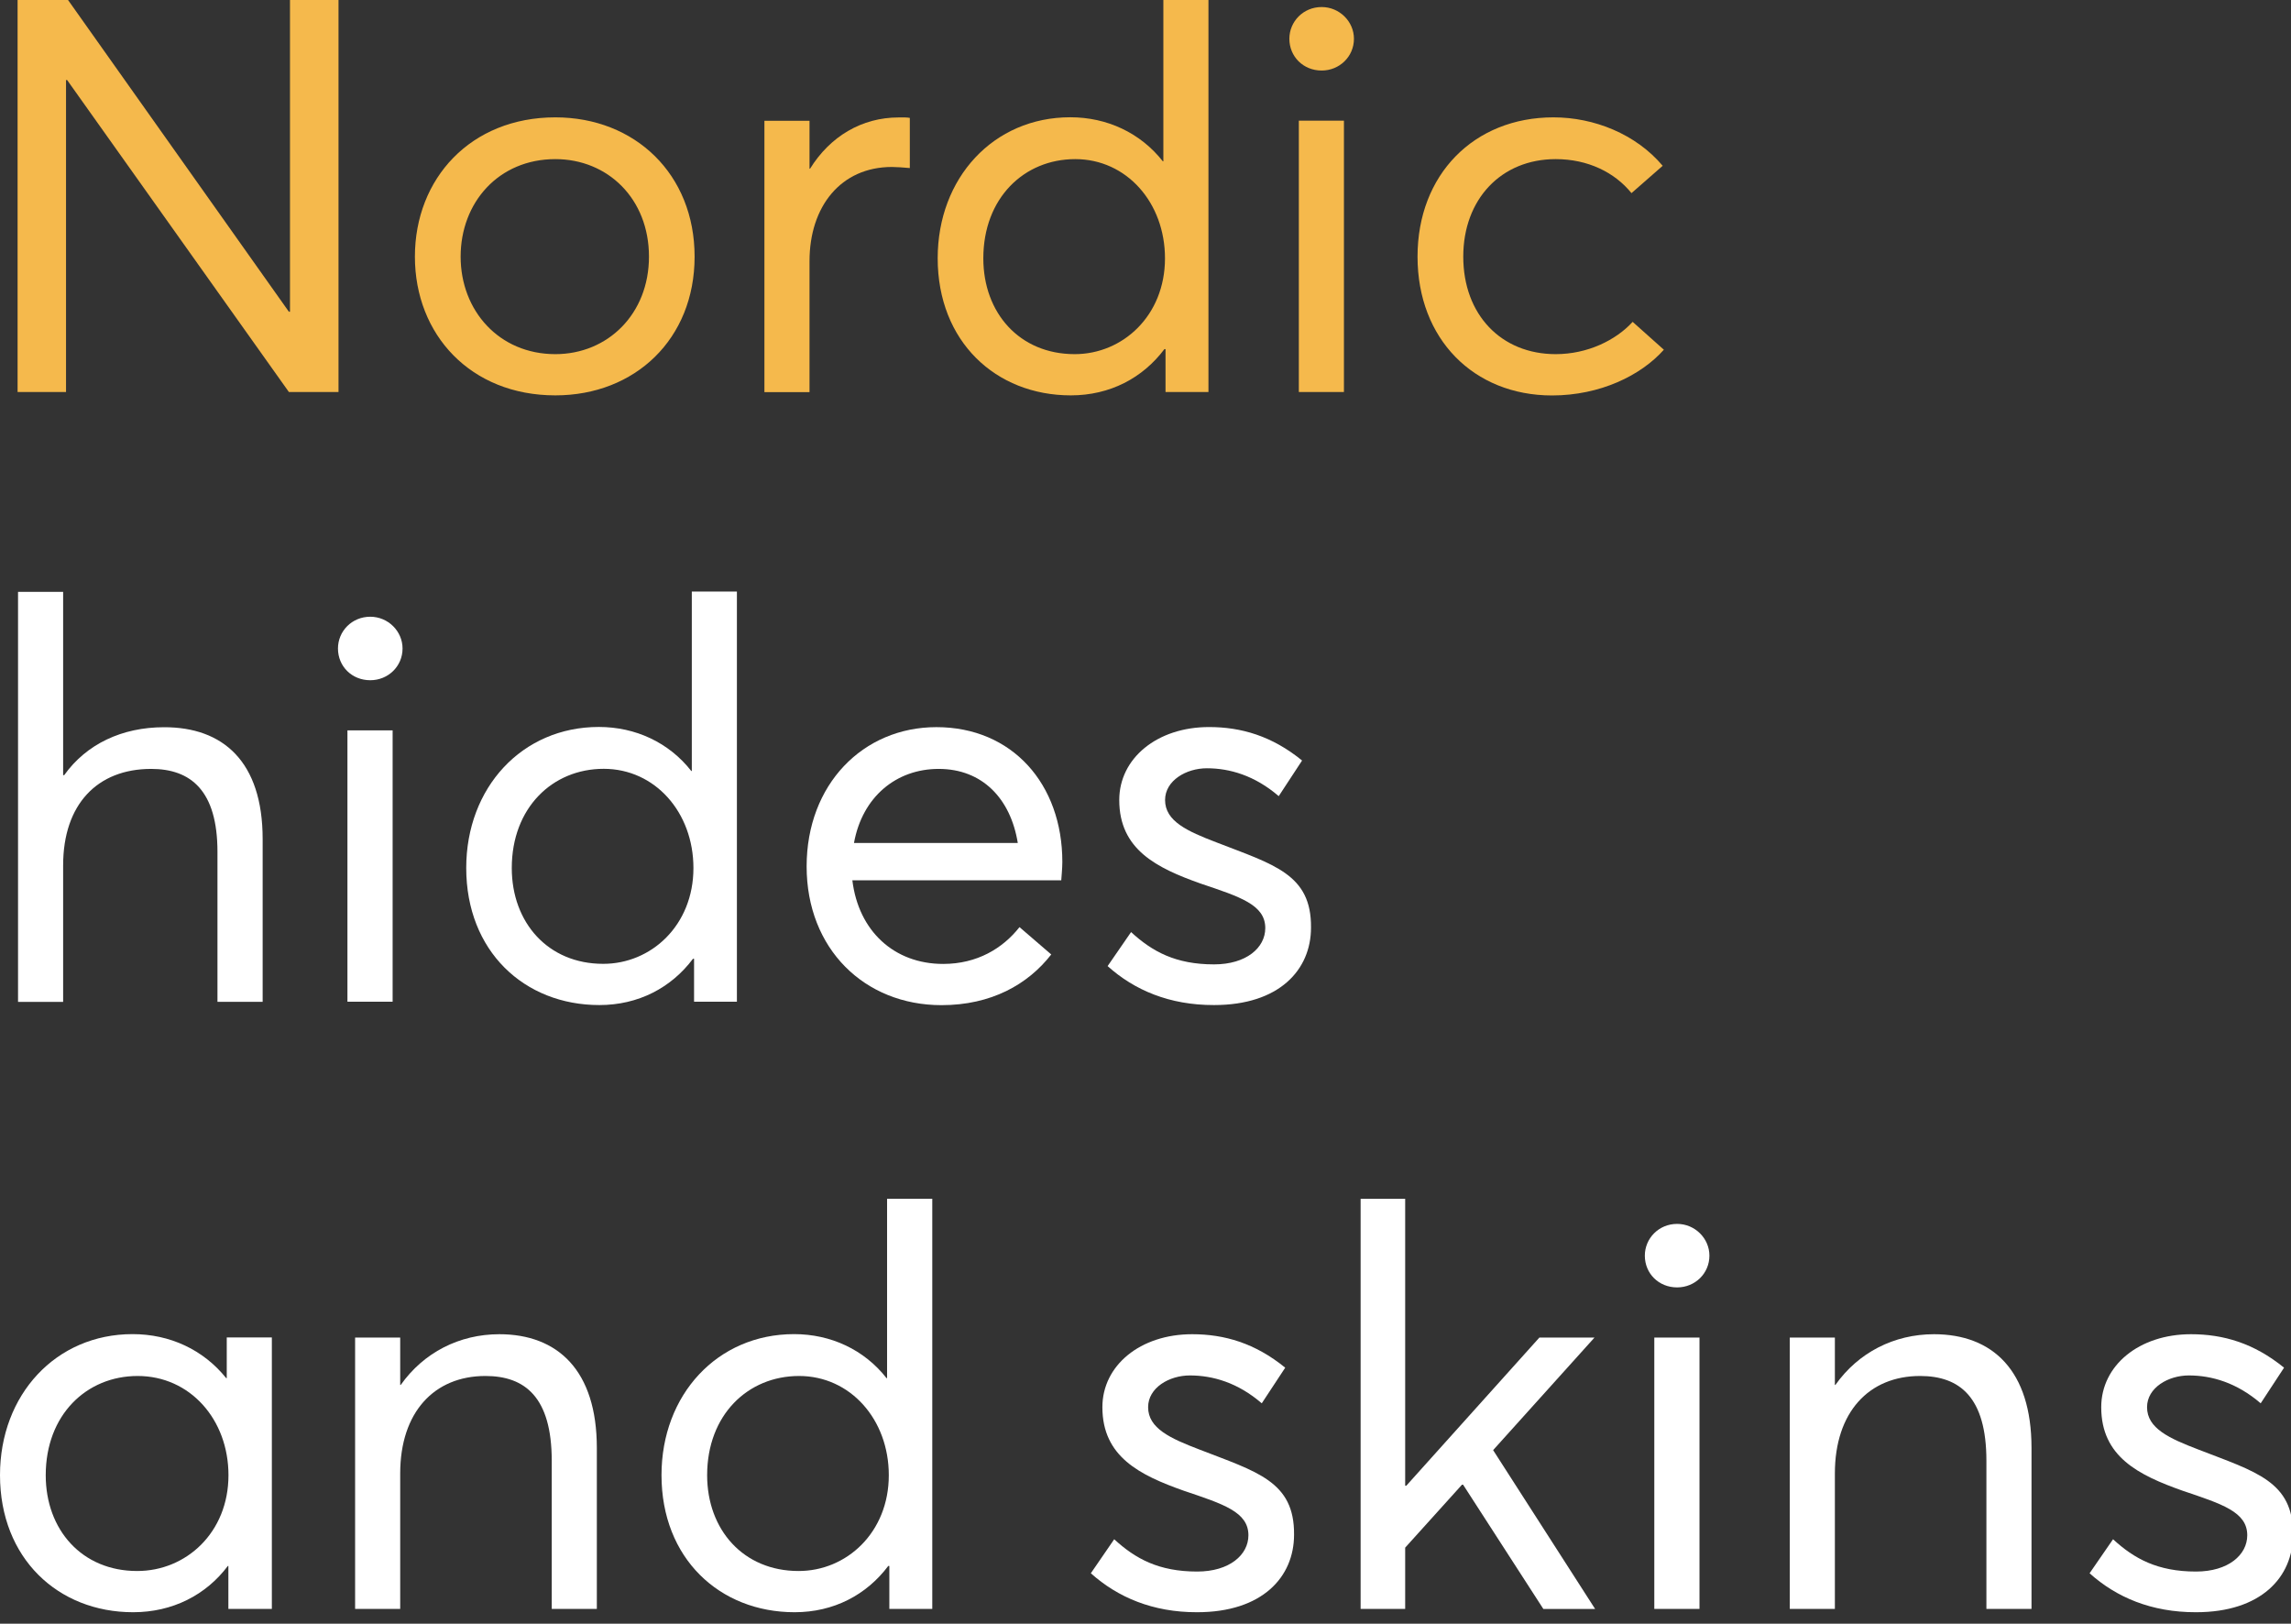
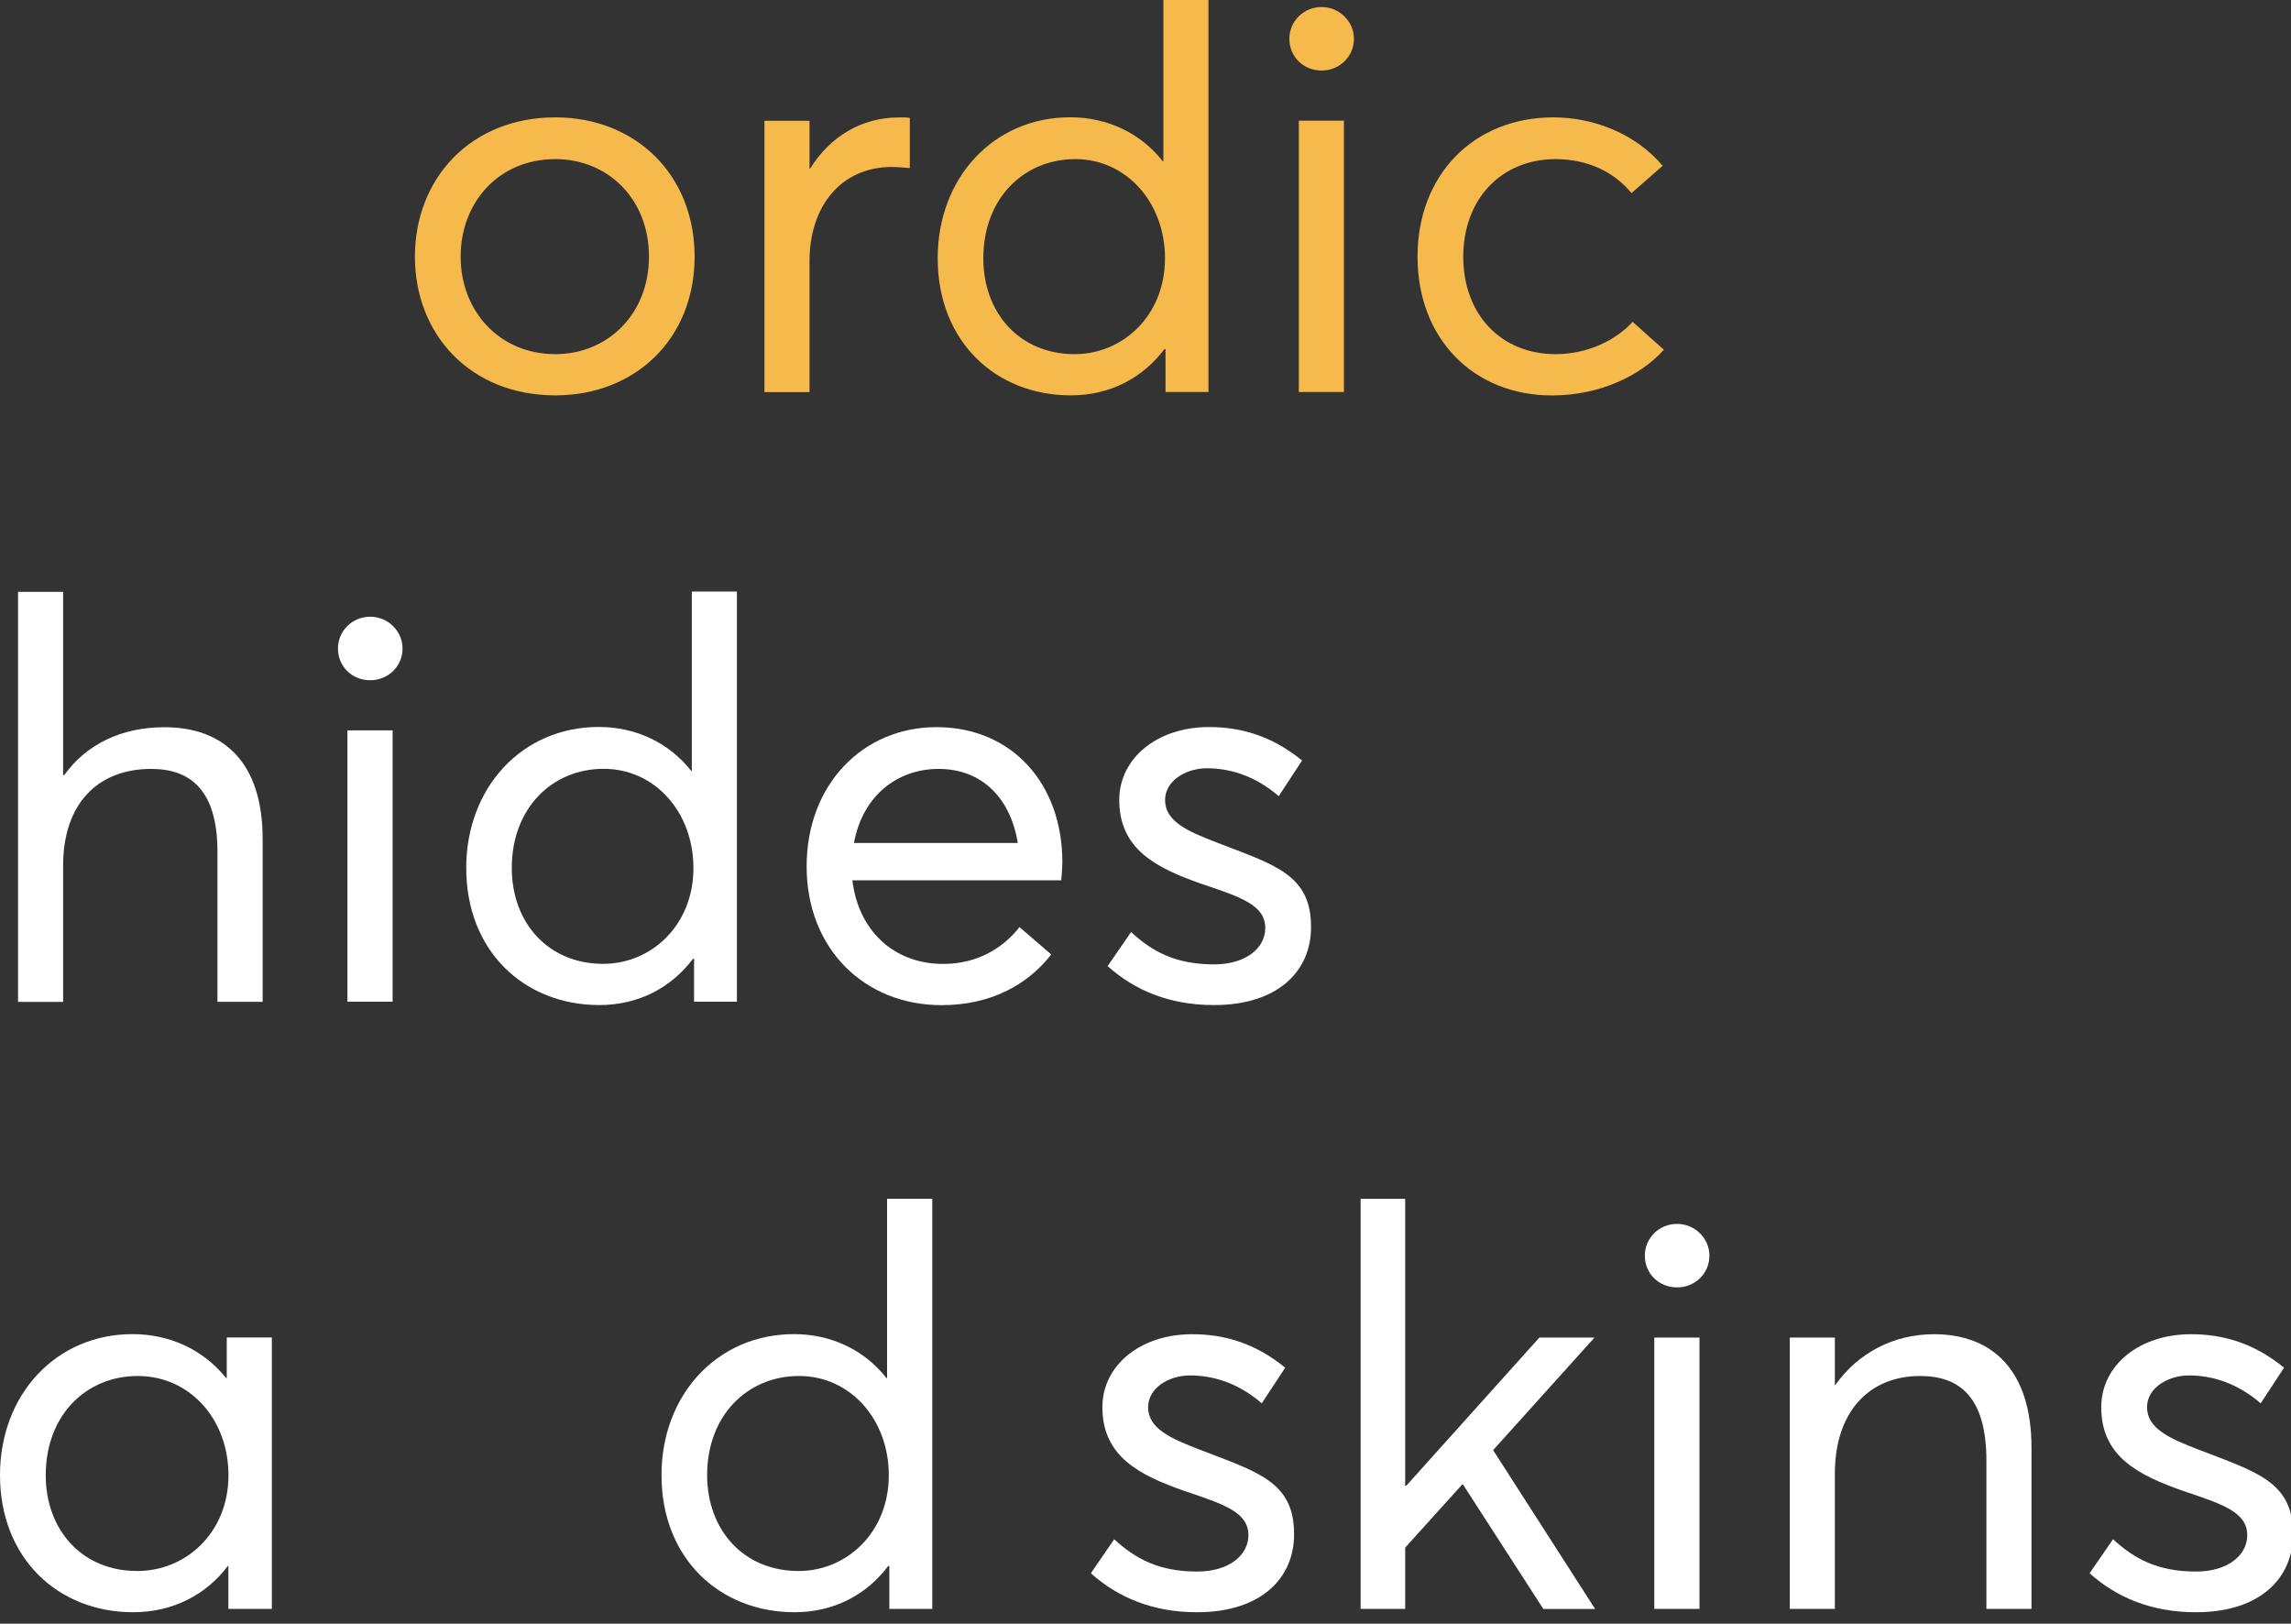
<svg xmlns="http://www.w3.org/2000/svg" width="254" height="180" viewBox="0 0 254 180" fill="none">
  <rect x="0" y="0" width="254" height="180" fill="#333333" stroke="none" />
  <g clip-path="url(#clip0)">
-     <path d="M37.53 -0.4V43.46H32.03L7.44 8.87H7.32V43.46H1.95V-0.4H7.26L32.03 34.56H32.15V-0.4H37.53Z" fill="#F5B94C" />
    <path d="M46 28.45C46 19.8 52.18 13.01 61.57 13.01C70.4 13.01 77.01 19.31 77.01 28.45C77.01 37.59 70.4 43.83 61.57 43.83C52.18 43.83 46 37.1 46 28.45ZM71.95 28.45C71.95 22.03 67.38 17.64 61.57 17.64C55.27 17.64 51.07 22.46 51.07 28.45C51.07 34.44 55.33 39.26 61.57 39.26C67.38 39.26 71.95 34.81 71.95 28.45Z" fill="#F5B94C" />
    <path d="M100.87 13.07V18.63C100.19 18.57 99.39 18.51 98.89 18.51C93.21 18.51 89.75 22.9 89.75 28.95V43.47H84.75V13.39H89.75V18.7H89.81C92.03 15.12 95.55 13.02 99.63 13.02C100.13 13.01 100.56 13.01 100.87 13.07Z" fill="#F5B94C" />
    <path d="M133.98 -2V43.46H129.22V38.7H129.1C126.69 41.91 123.05 43.83 118.72 43.83C110.38 43.83 103.96 37.84 103.96 28.63C103.96 19.73 110.14 13 118.66 13C122.74 13 126.44 14.73 128.92 17.88H128.98V-2H133.98ZM129.16 28.64C129.16 22.46 124.9 17.64 119.21 17.64C113.53 17.64 109.02 21.96 109.02 28.64C109.02 34.69 113.03 39.26 119.15 39.26C124.47 39.26 129.16 35 129.16 28.64Z" fill="#F5B94C" />
    <path d="M142.95 4.3C142.95 2.39 144.49 0.78 146.53 0.78C148.51 0.78 150.11 2.39 150.11 4.3C150.11 6.28 148.5 7.82 146.53 7.82C144.49 7.82 142.95 6.27 142.95 4.3ZM144 13.38H149V43.46H144V13.38Z" fill="#F5B94C" />
    <path d="M157.16 28.45C157.16 19.37 163.4 13.01 172.23 13.01C176.74 13.01 181.37 14.86 184.34 18.38L180.88 21.41C179.03 19.12 176.06 17.64 172.48 17.64C166.43 17.64 162.23 22.09 162.23 28.45C162.23 34.88 166.43 39.26 172.48 39.26C176 39.26 179.15 37.72 181.01 35.68L184.47 38.77C181.94 41.61 177.43 43.84 172.05 43.84C163.4 43.83 157.16 37.59 157.16 28.45Z" fill="#F5B94C" />
    <path d="M29.12 93.02V111.06H24.11V94.44C24.11 87.64 21.15 85.24 16.76 85.24C10.77 85.24 7 89.19 7 95.93V111.07H2V65.61H7V85.93H7.12C9.59 82.47 13.55 80.62 18.18 80.62C24.73 80.6 29.12 84.43 29.12 93.02Z" fill="white" />
    <path d="M37.47 71.89C37.47 69.98 39.01 68.37 41.05 68.37C43.03 68.37 44.63 69.98 44.63 71.89C44.63 73.87 43.03 75.41 41.05 75.41C39.01 75.41 37.47 73.87 37.47 71.89ZM38.52 80.97H43.53V111.05H38.52V80.97Z" fill="white" />
    <path d="M81.7 65.59V111.05H76.95V106.29H76.83C74.42 109.5 70.78 111.42 66.45 111.42C58.11 111.42 51.69 105.43 51.69 96.22C51.69 87.32 57.87 80.59 66.39 80.59C70.47 80.59 74.17 82.32 76.64 85.47H76.7V65.58H81.7V65.59ZM76.88 96.23C76.88 90.05 72.62 85.23 66.93 85.23C61.25 85.23 56.74 89.55 56.74 96.23C56.74 102.28 60.76 106.85 66.87 106.85C72.19 106.86 76.88 102.59 76.88 96.23Z" fill="white" />
    <path d="M117.66 97.59H94.5C95.18 103.21 99.13 106.86 104.57 106.86C108.34 106.86 111.18 105.13 113.03 102.78L116.55 105.81C113.95 109.15 109.88 111.43 104.38 111.43C95.85 111.43 89.43 105.19 89.43 96.05C89.43 86.97 95.67 80.61 103.82 80.61C112.22 80.61 117.78 86.91 117.78 95.56C117.78 96.36 117.66 97.41 117.66 97.59ZM94.68 93.45H112.84C112.04 88.51 108.89 85.24 104.07 85.24C99.38 85.24 95.61 88.32 94.68 93.45Z" fill="white" />
    <path d="M122.8 107.1L125.4 103.33C127.75 105.49 130.34 106.91 134.6 106.91C138.18 106.91 140.28 105.06 140.28 102.89C140.28 100.3 137.5 99.43 133.11 97.95C128.23 96.22 124.09 94.18 124.09 88.69C124.09 84.06 128.29 80.6 134.04 80.6C137.62 80.6 141.02 81.59 144.36 84.31L141.77 88.26C139.11 85.97 136.33 85.17 133.8 85.17C131.52 85.17 129.17 86.53 129.17 88.69C129.17 91.04 131.64 92.15 134.85 93.38C141.21 95.85 145.41 96.9 145.35 102.83C145.35 107.52 141.83 111.42 134.6 111.42C129.65 111.43 125.76 109.76 122.8 107.1Z" fill="white" />
    <path d="M30.14 148.28V178.36H25.32V173.6H25.26C22.85 176.81 19.14 178.73 14.76 178.73C6.42 178.73 0 172.74 0 163.53C0 154.63 6.18 147.9 14.7 147.9C18.84 147.9 22.55 149.63 25.08 152.78H25.14V148.27H30.14V148.28ZM25.33 163.54C25.33 157.36 21.07 152.54 15.26 152.54C9.58 152.54 5.07 156.86 5.07 163.54C5.07 169.59 9.08 174.16 15.2 174.16C20.63 174.17 25.33 169.9 25.33 163.54Z" fill="white" />
-     <path d="M66.17 160.51V178.36H61.17V161.93C61.17 154.89 58.2 152.54 53.82 152.54C48.14 152.54 44.37 156.55 44.37 163.35V178.36H39.37V148.28H44.37V153.53H44.43C46.96 149.95 50.92 147.91 55.36 147.91C61.84 147.91 66.17 151.93 66.17 160.51Z" fill="white" />
    <path d="M103.36 132.9V178.36H98.6V173.6H98.48C96.07 176.81 92.43 178.73 88.1 178.73C79.76 178.73 73.34 172.74 73.34 163.53C73.34 154.63 79.52 147.9 88.04 147.9C92.12 147.9 95.82 149.63 98.29 152.78H98.35V132.89H103.36V132.9ZM98.54 163.54C98.54 157.36 94.28 152.54 88.59 152.54C82.91 152.54 78.4 156.86 78.4 163.54C78.4 169.59 82.42 174.16 88.53 174.16C93.85 174.17 98.54 169.9 98.54 163.54Z" fill="white" />
    <path d="M120.94 174.41L123.53 170.64C125.88 172.8 128.47 174.22 132.73 174.22C136.31 174.22 138.41 172.37 138.41 170.2C138.41 167.61 135.63 166.74 131.24 165.26C126.36 163.53 122.22 161.49 122.22 156C122.22 151.37 126.42 147.91 132.17 147.91C135.75 147.91 139.15 148.9 142.49 151.62L139.89 155.57C137.24 153.28 134.46 152.48 131.92 152.48C129.63 152.48 127.29 153.84 127.29 156C127.29 158.35 129.76 159.46 132.97 160.69C139.33 163.16 143.53 164.21 143.47 170.14C143.47 174.83 139.95 178.73 132.72 178.73C127.8 178.74 123.91 177.07 120.94 174.41Z" fill="white" />
    <path d="M162.09 164.59L155.79 171.57V178.36H150.85V132.9H155.79V164.71H155.91L170.67 148.28H176.78L165.54 160.76L176.85 178.37H171.11L162.21 164.59H162.09Z" fill="white" />
    <path d="M182.36 139.2C182.36 137.29 183.9 135.68 185.94 135.68C187.92 135.68 189.52 137.29 189.52 139.2C189.52 141.18 187.92 142.72 185.94 142.72C183.9 142.72 182.36 141.18 182.36 139.2ZM183.41 148.28H188.42V178.36H183.41V148.28Z" fill="white" />
    <path d="M225.23 160.51V178.36H220.23V161.93C220.23 154.89 217.27 152.54 212.88 152.54C207.2 152.54 203.43 156.55 203.43 163.35V178.36H198.43V148.28H203.43V153.53H203.49C206.02 149.95 209.98 147.91 214.42 147.91C220.91 147.91 225.23 151.93 225.23 160.51Z" fill="white" />
    <path d="M231.67 174.41L234.27 170.64C236.62 172.8 239.21 174.22 243.47 174.22C247.05 174.22 249.15 172.37 249.15 170.2C249.15 167.61 246.37 166.74 241.98 165.26C237.1 163.53 232.96 161.49 232.96 156C232.96 151.37 237.16 147.91 242.91 147.91C246.49 147.91 249.89 148.9 253.23 151.62L250.64 155.57C247.98 153.28 245.2 152.48 242.67 152.48C240.39 152.48 238.04 153.84 238.04 156C238.04 158.35 240.51 159.46 243.72 160.69C250.08 163.16 254.28 164.21 254.22 170.14C254.22 174.83 250.7 178.73 243.47 178.73C238.52 178.74 234.63 177.07 231.67 174.41Z" fill="white" />
  </g>
  <defs>
    <clipPath id="clip0">
      <rect width="254" height="180" fill="white" />
    </clipPath>
  </defs>
</svg>